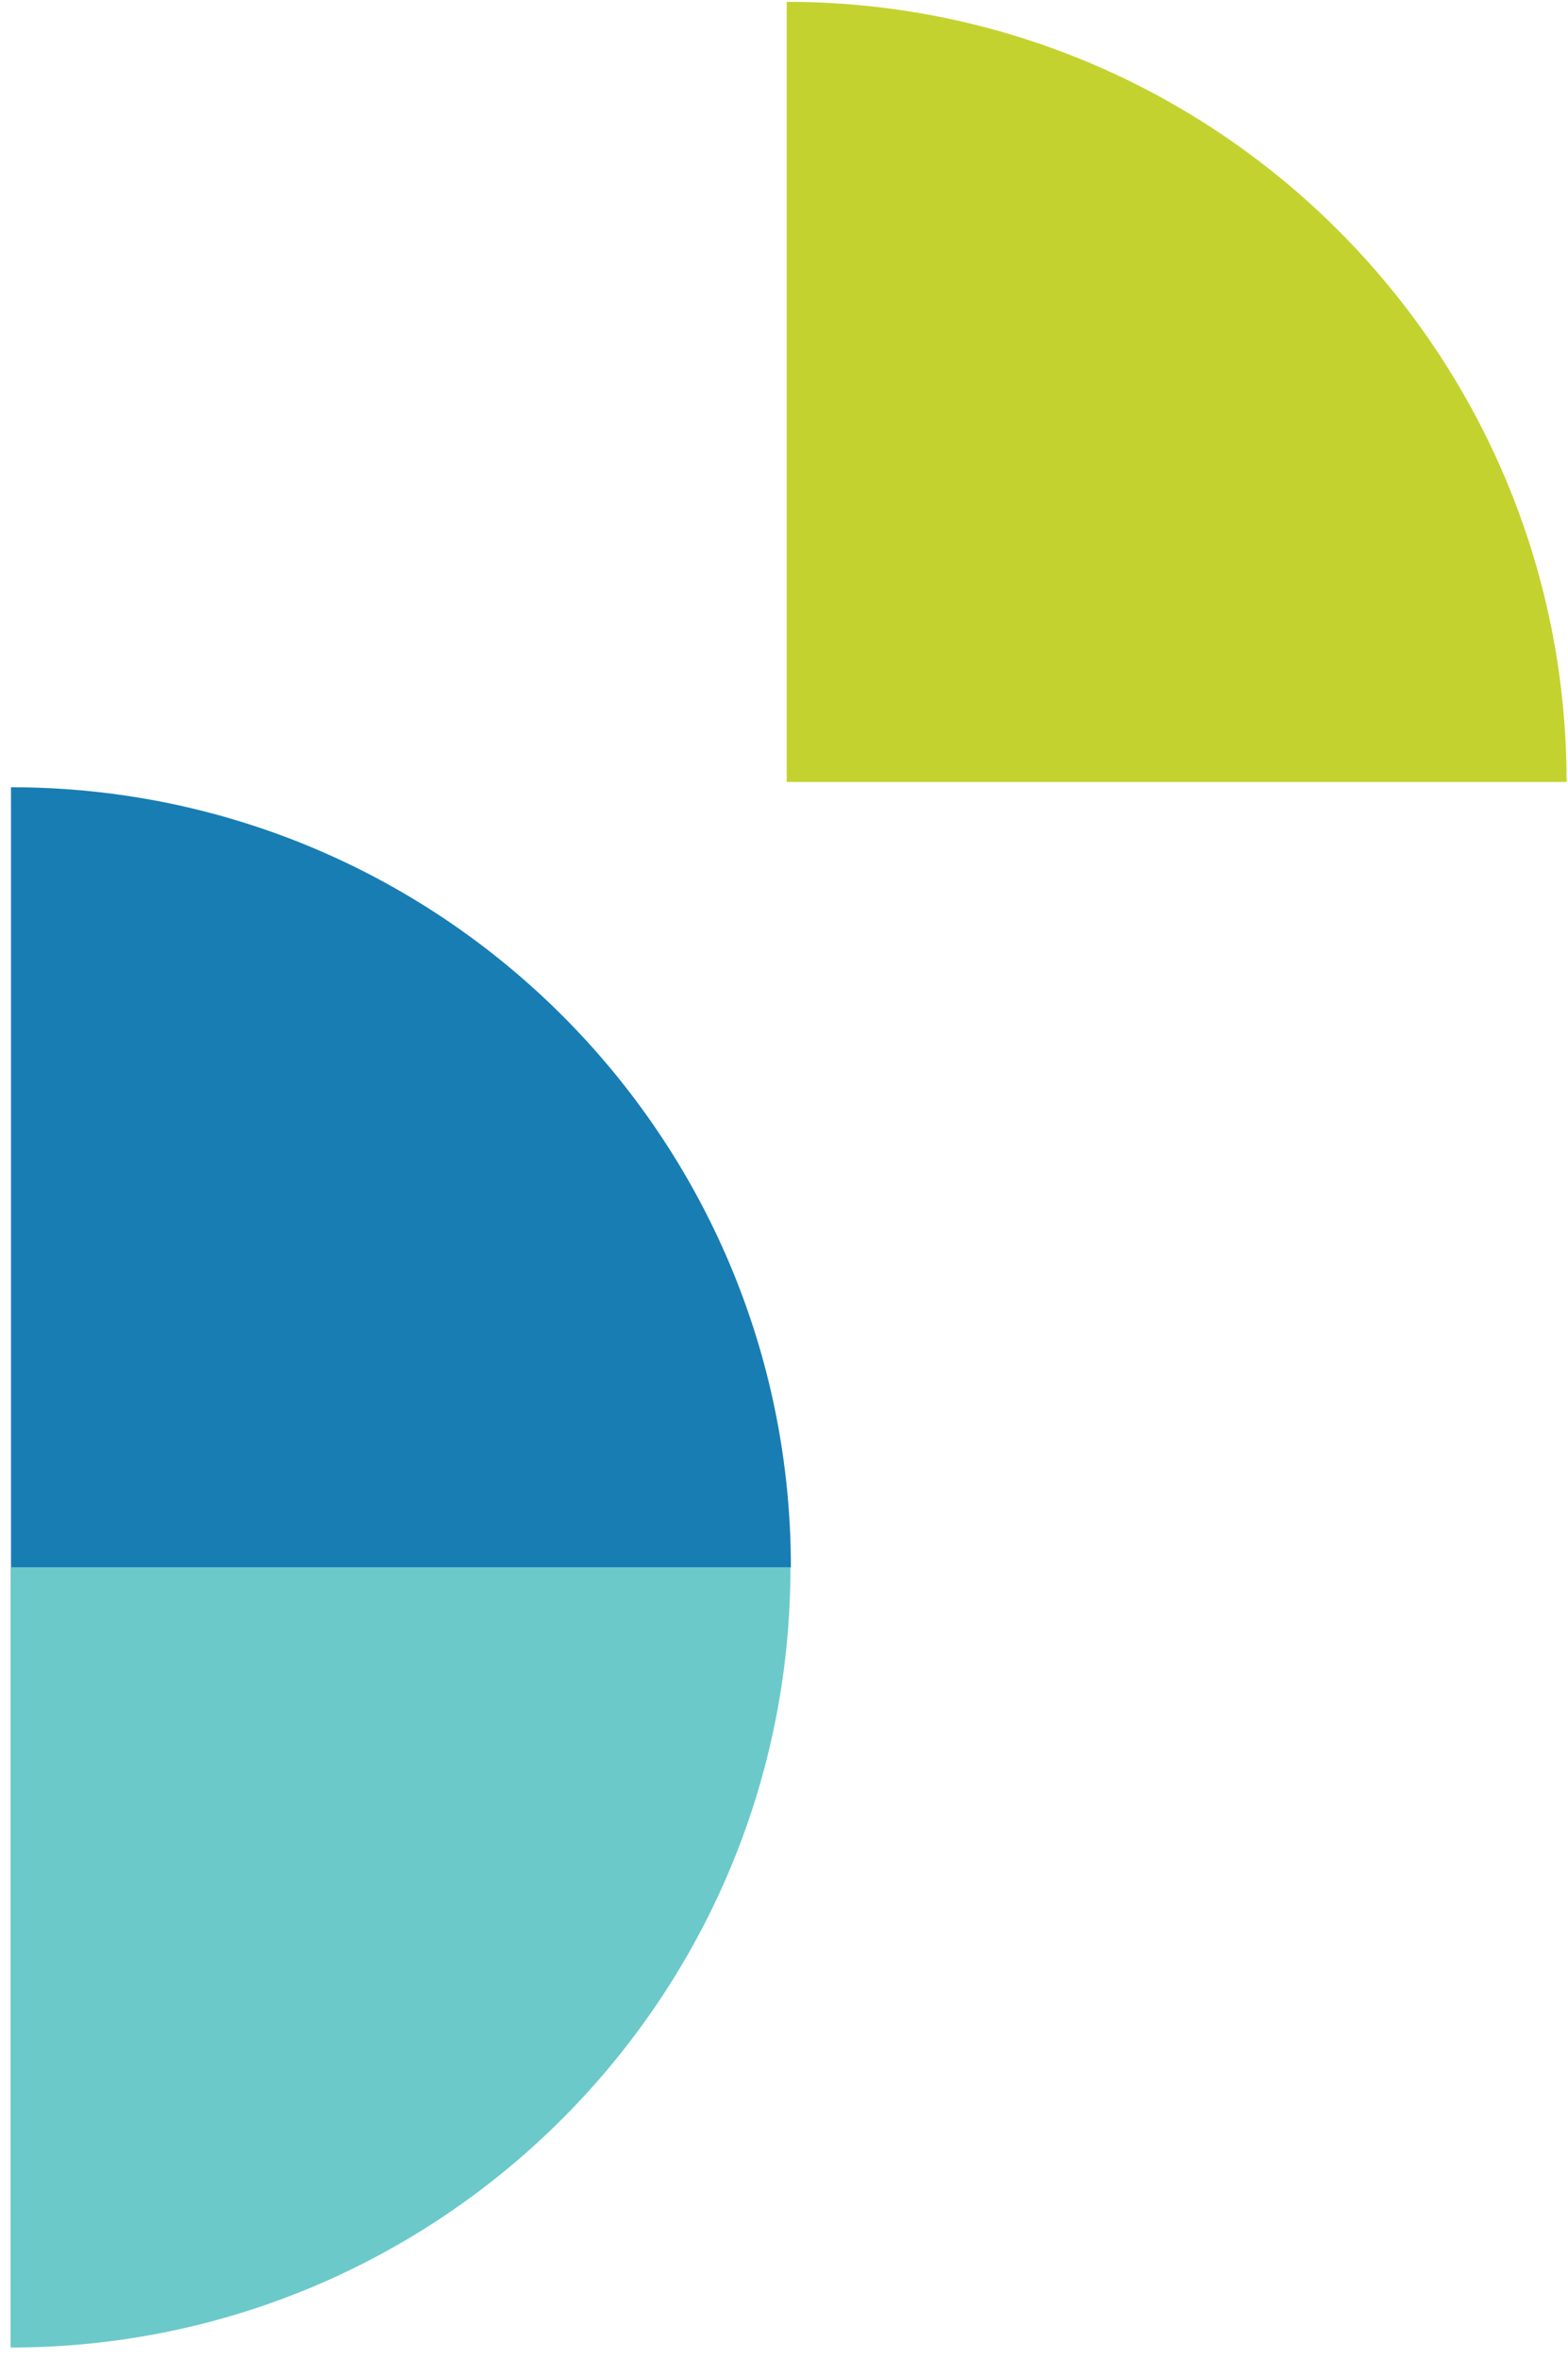
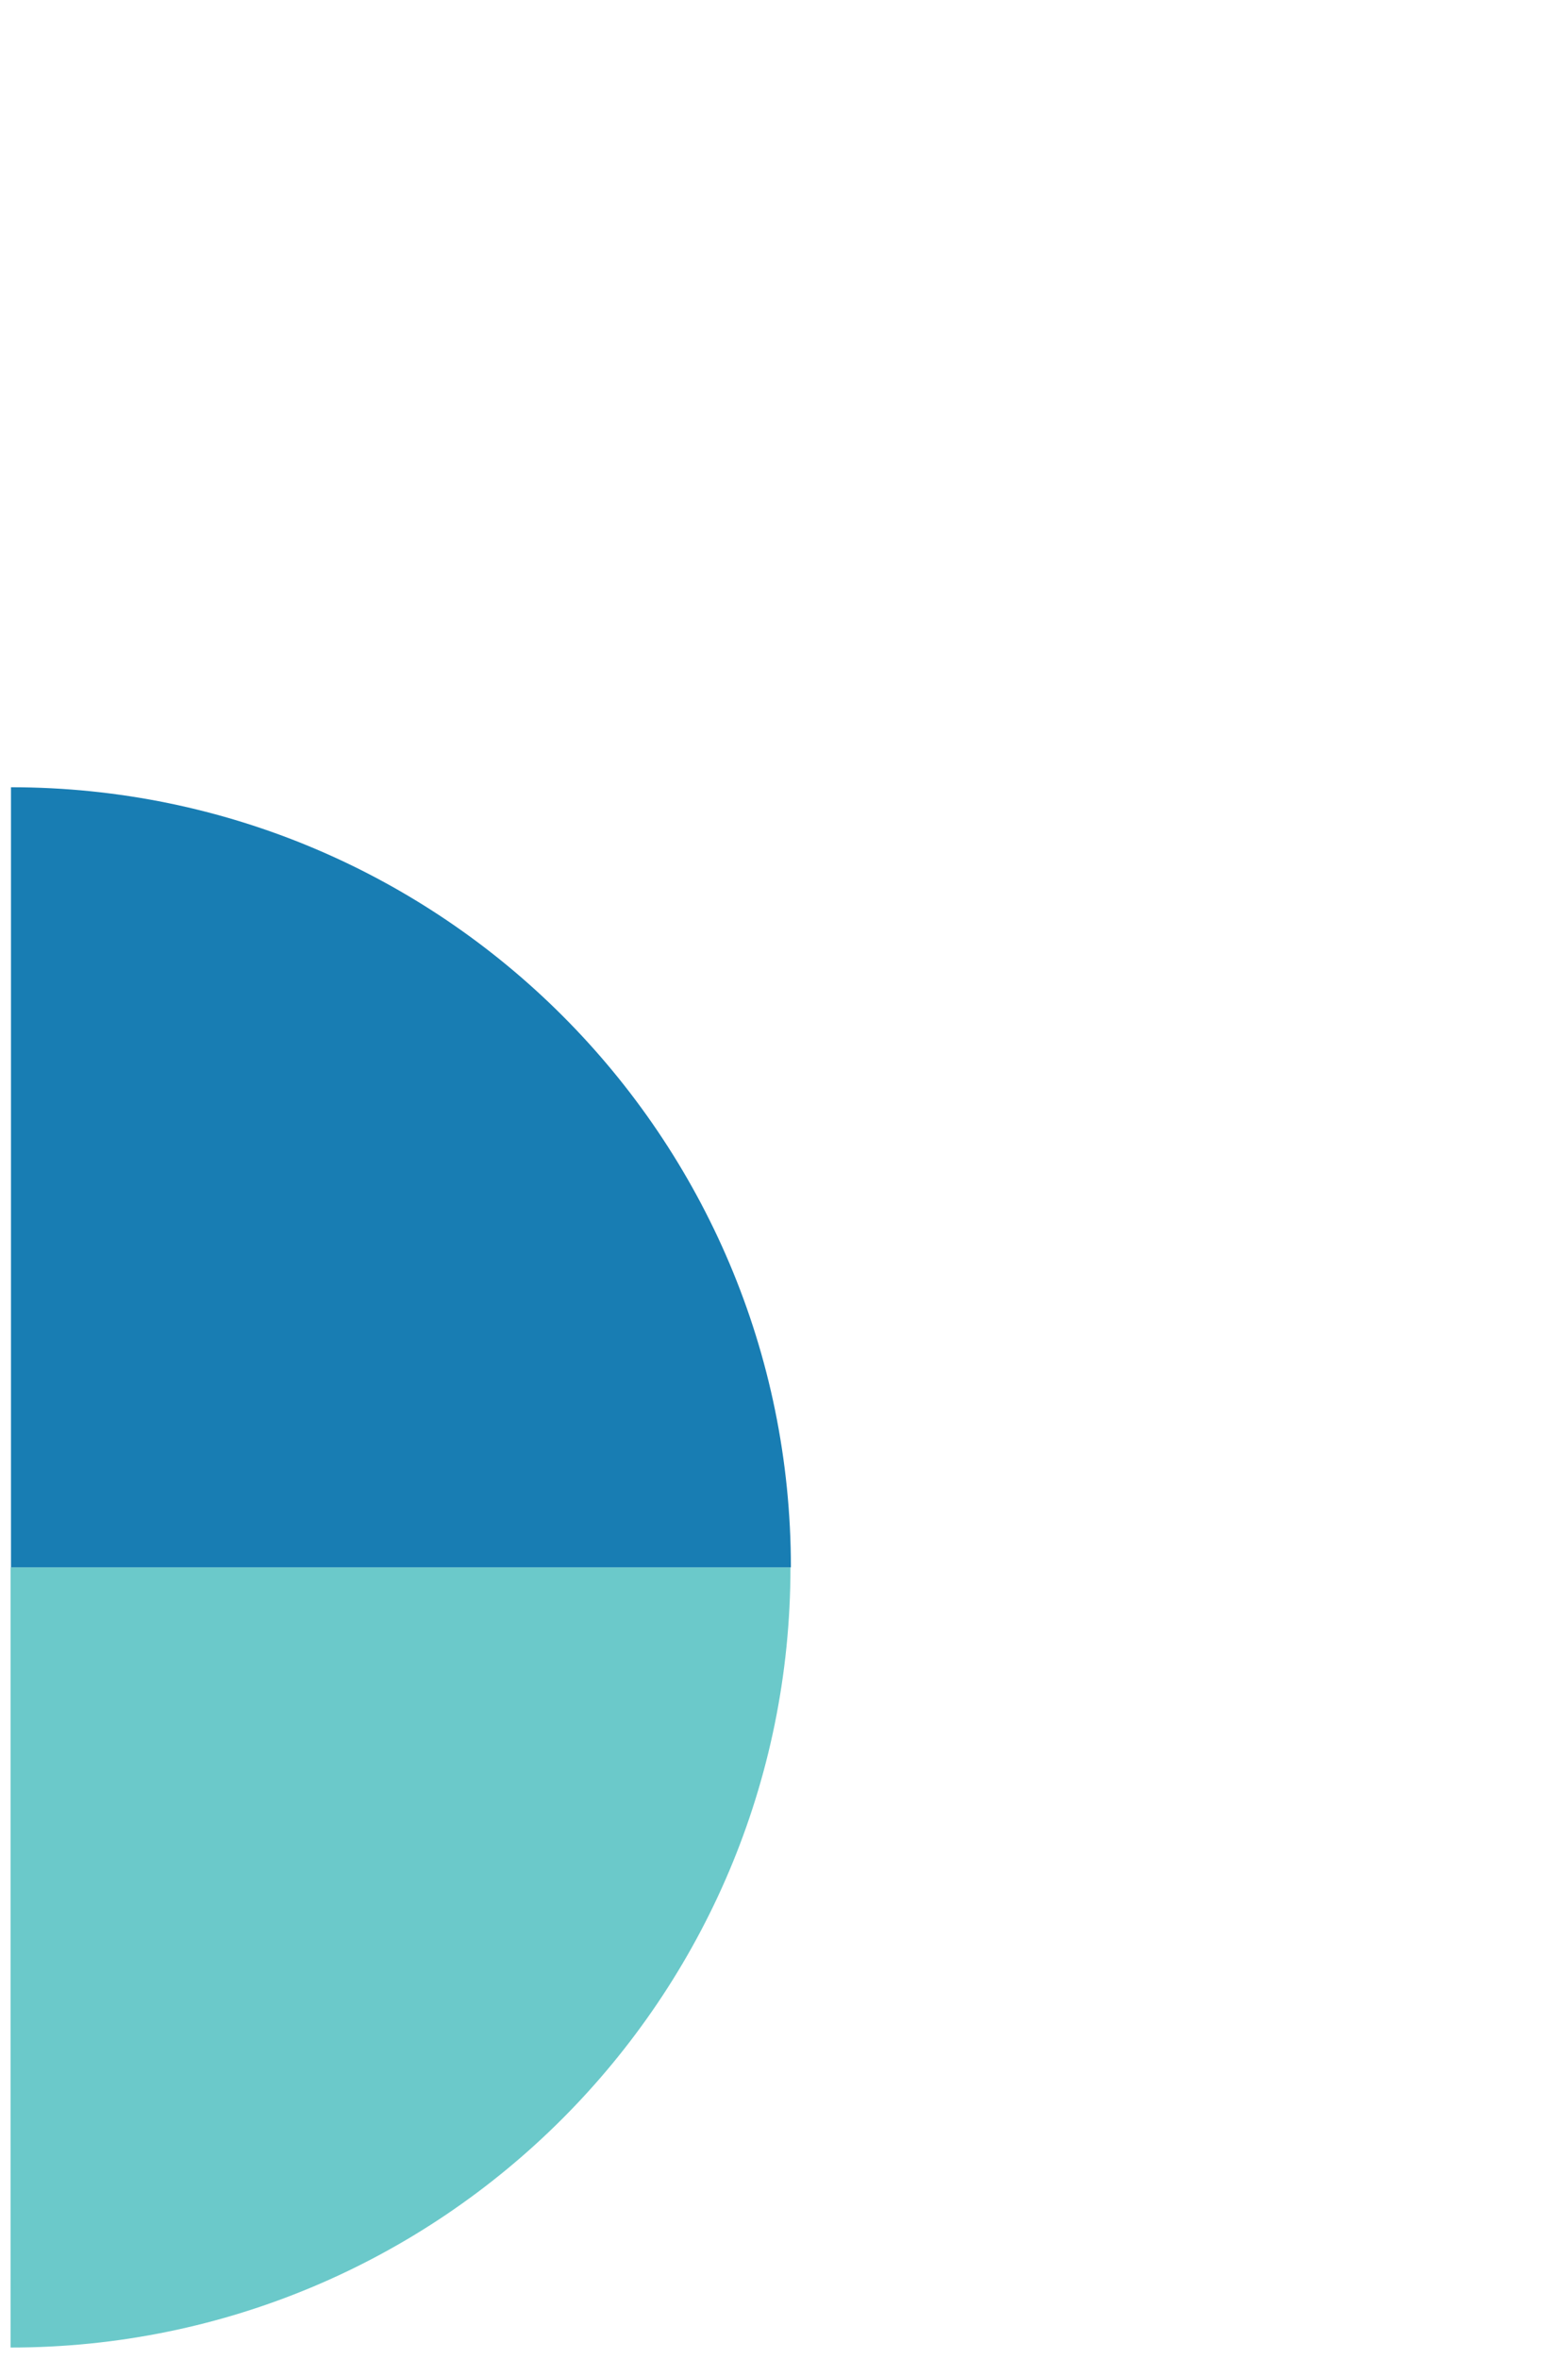
<svg xmlns="http://www.w3.org/2000/svg" width="131" height="197">
  <g fill="none" fill-rule="evenodd">
    <path d="M66.04 130.91c0 35.985-29.171 65.157-65.157 65.157V130.91H66.04z" fill="#6BC9CA" />
    <path d="M66.076 130.91c0-35.987-29.172-65.159-65.158-65.159v65.158h65.158z" fill="#187DB3" />
-     <path d="M130.883 65.31c0-35.986-29.172-65.157-65.158-65.157V65.31h65.158z" fill="#C4D22F" />
  </g>
</svg>